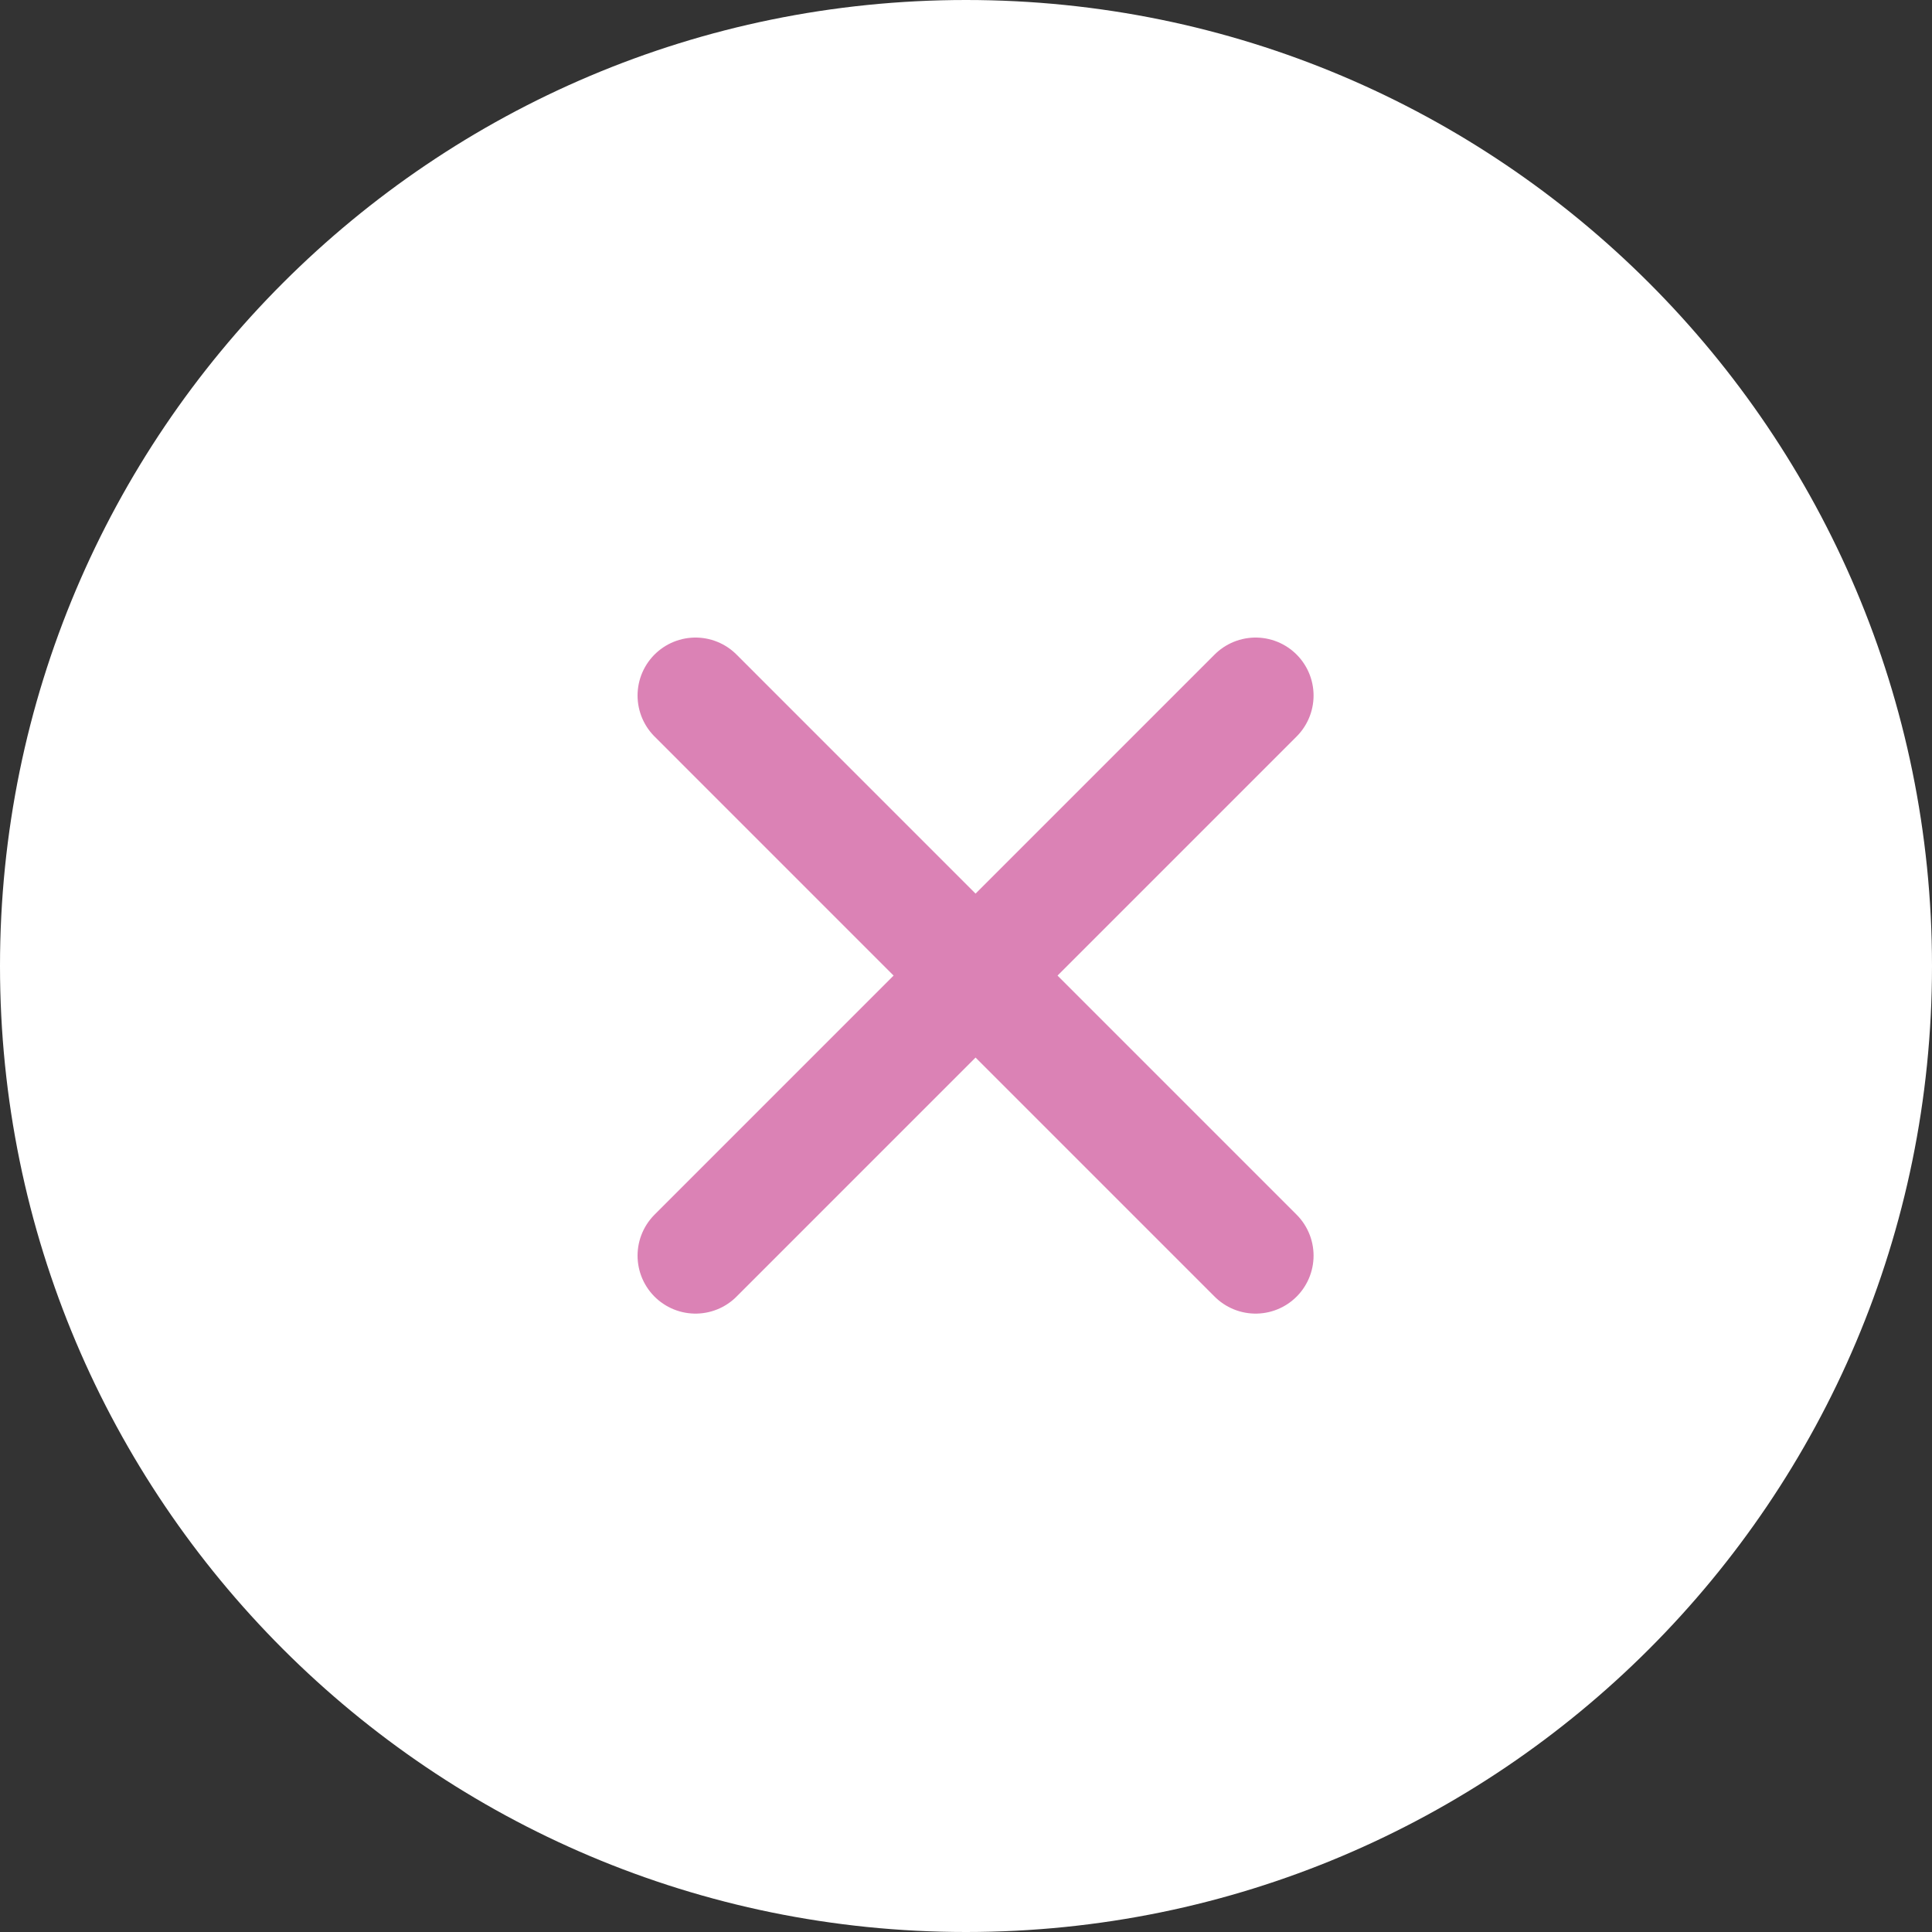
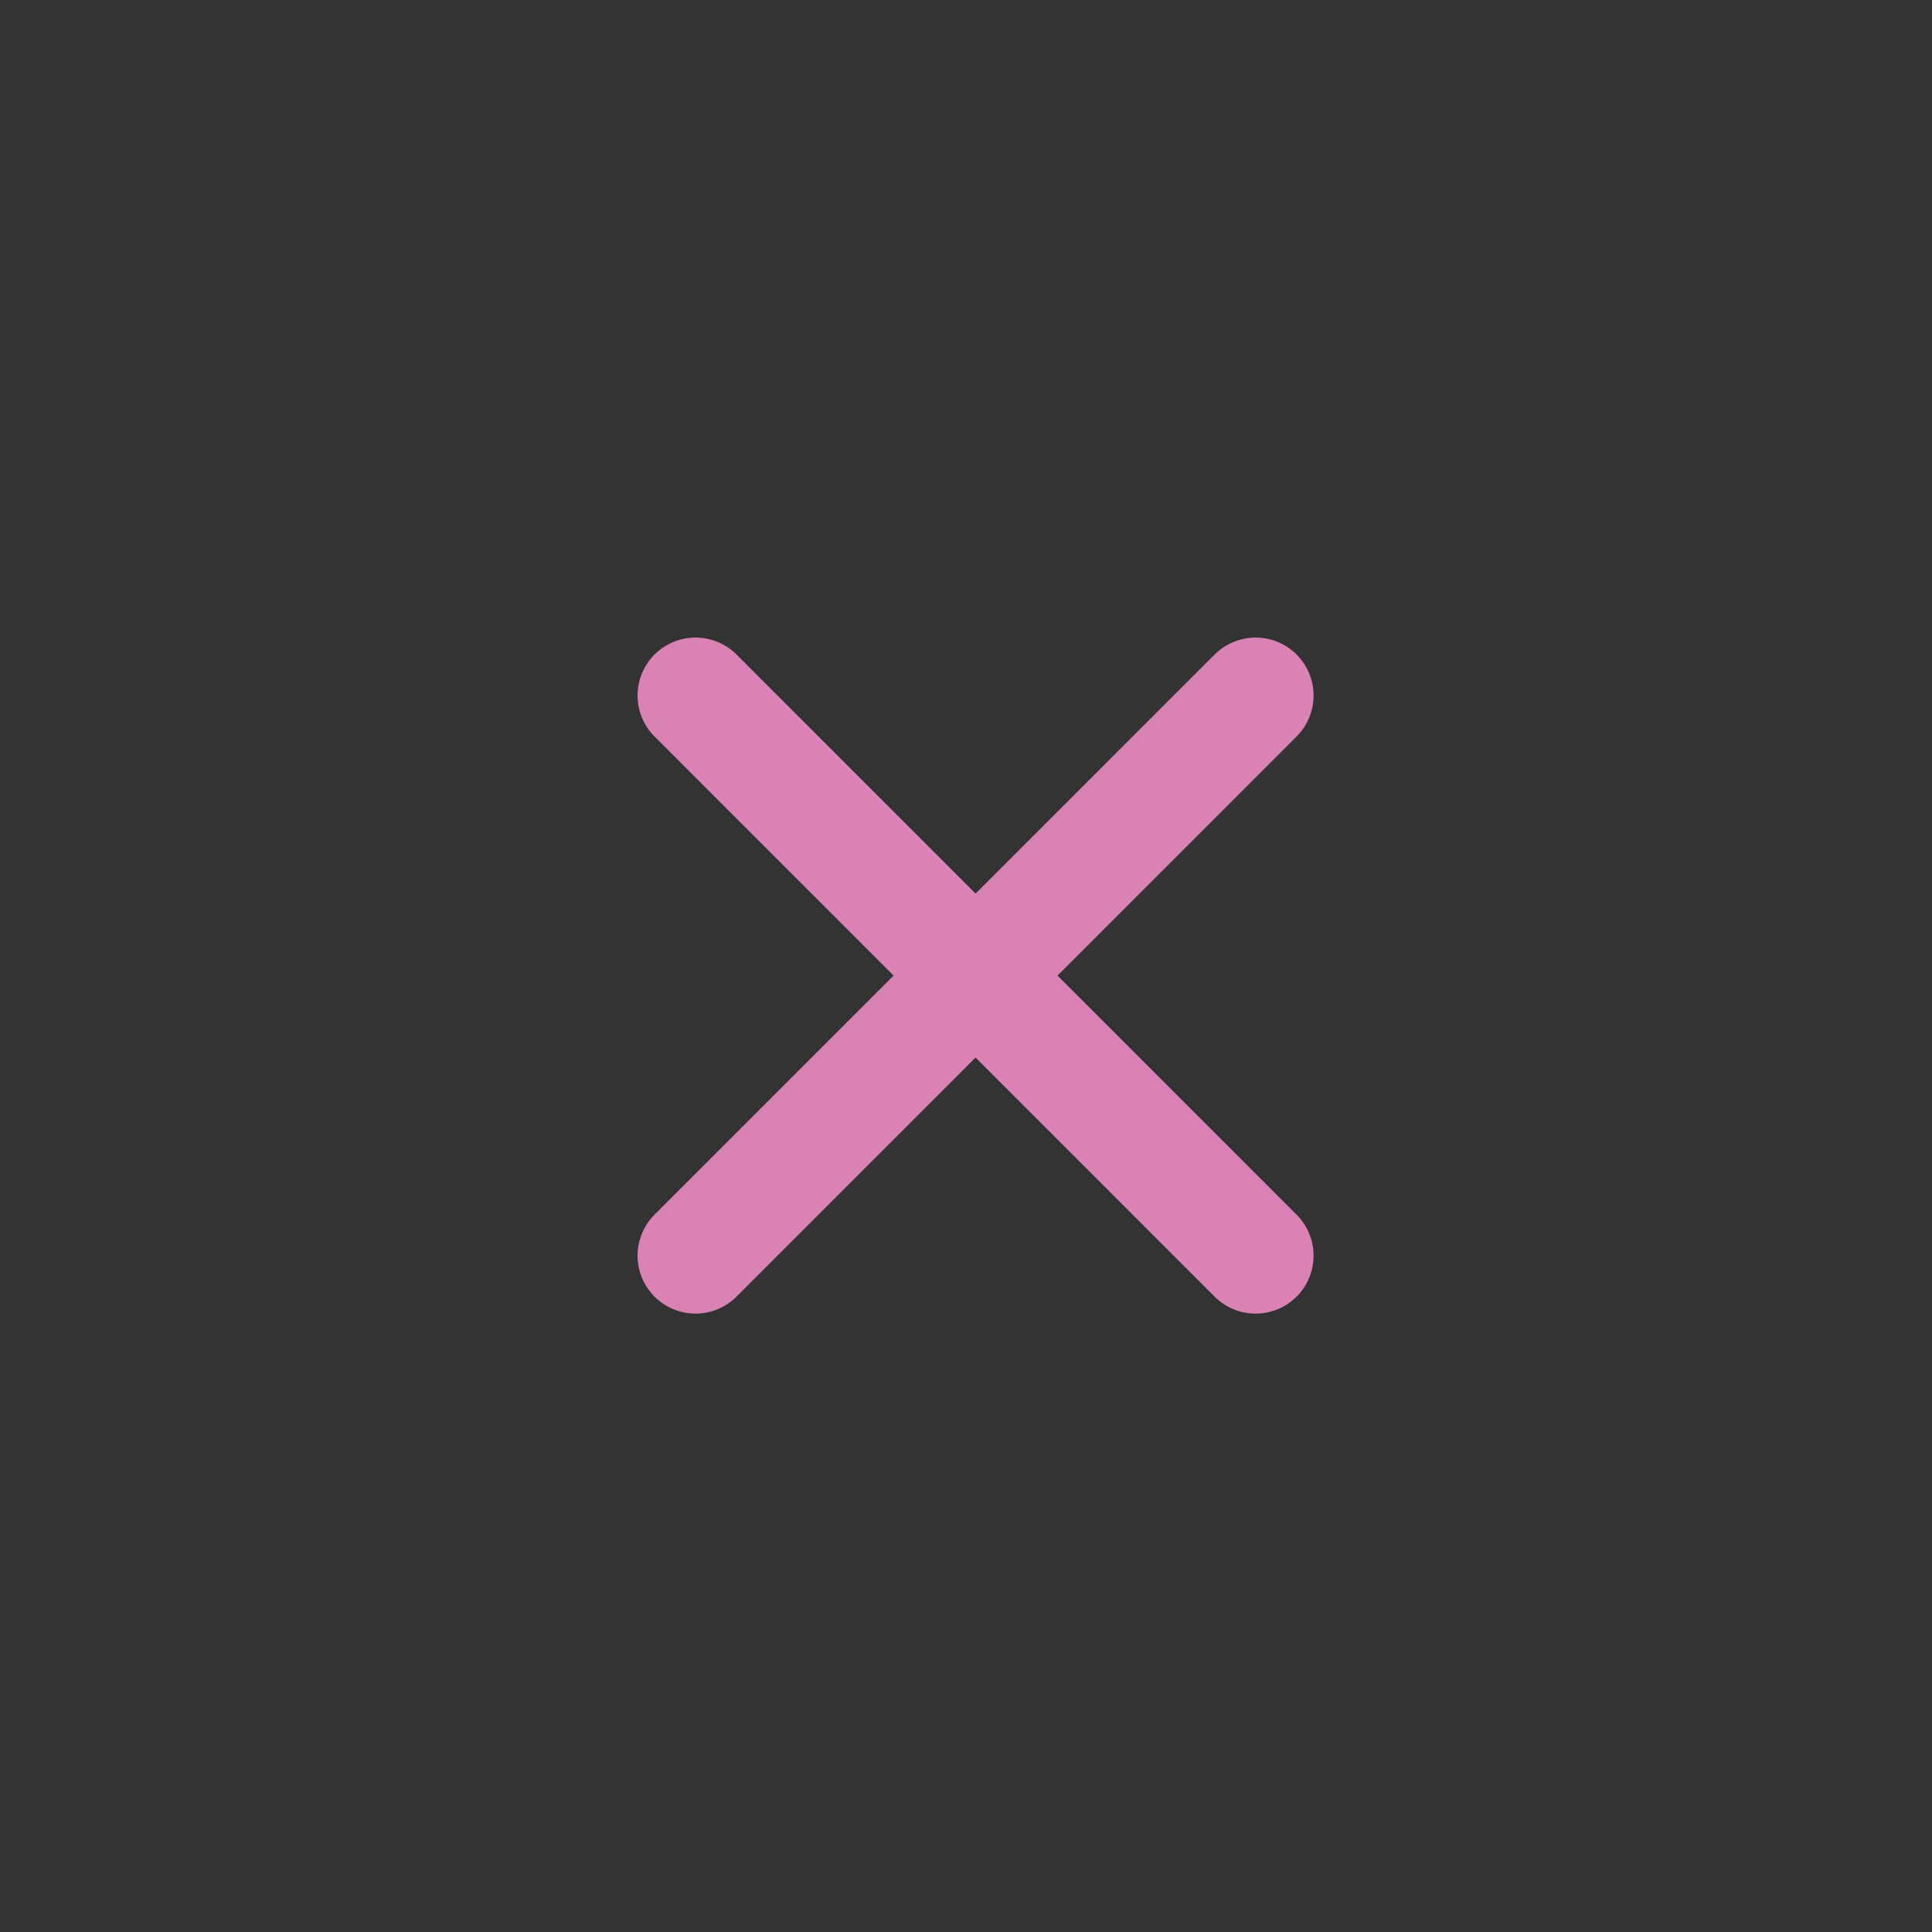
<svg xmlns="http://www.w3.org/2000/svg" width="50" height="50" viewBox="0 0 50 50" fill="none">
  <rect x="0" y="0" width="50" height="50" fill="#333333" stroke="none" />
-   <path d="M50 25C50 38.807 38.807 50 25 50C11.193 50 0 38.807 0 25C0 11.193 11.193 0 25 0C38.807 0 50 11.193 50 25Z" fill="white" />
  <path d="M18 18L32.495 32.496" stroke="#DB82B5" stroke-width="3" stroke-linecap="round" />
  <path d="M18 32.496L32.495 18" stroke="#DB82B5" stroke-width="3" stroke-linecap="round" />
</svg>